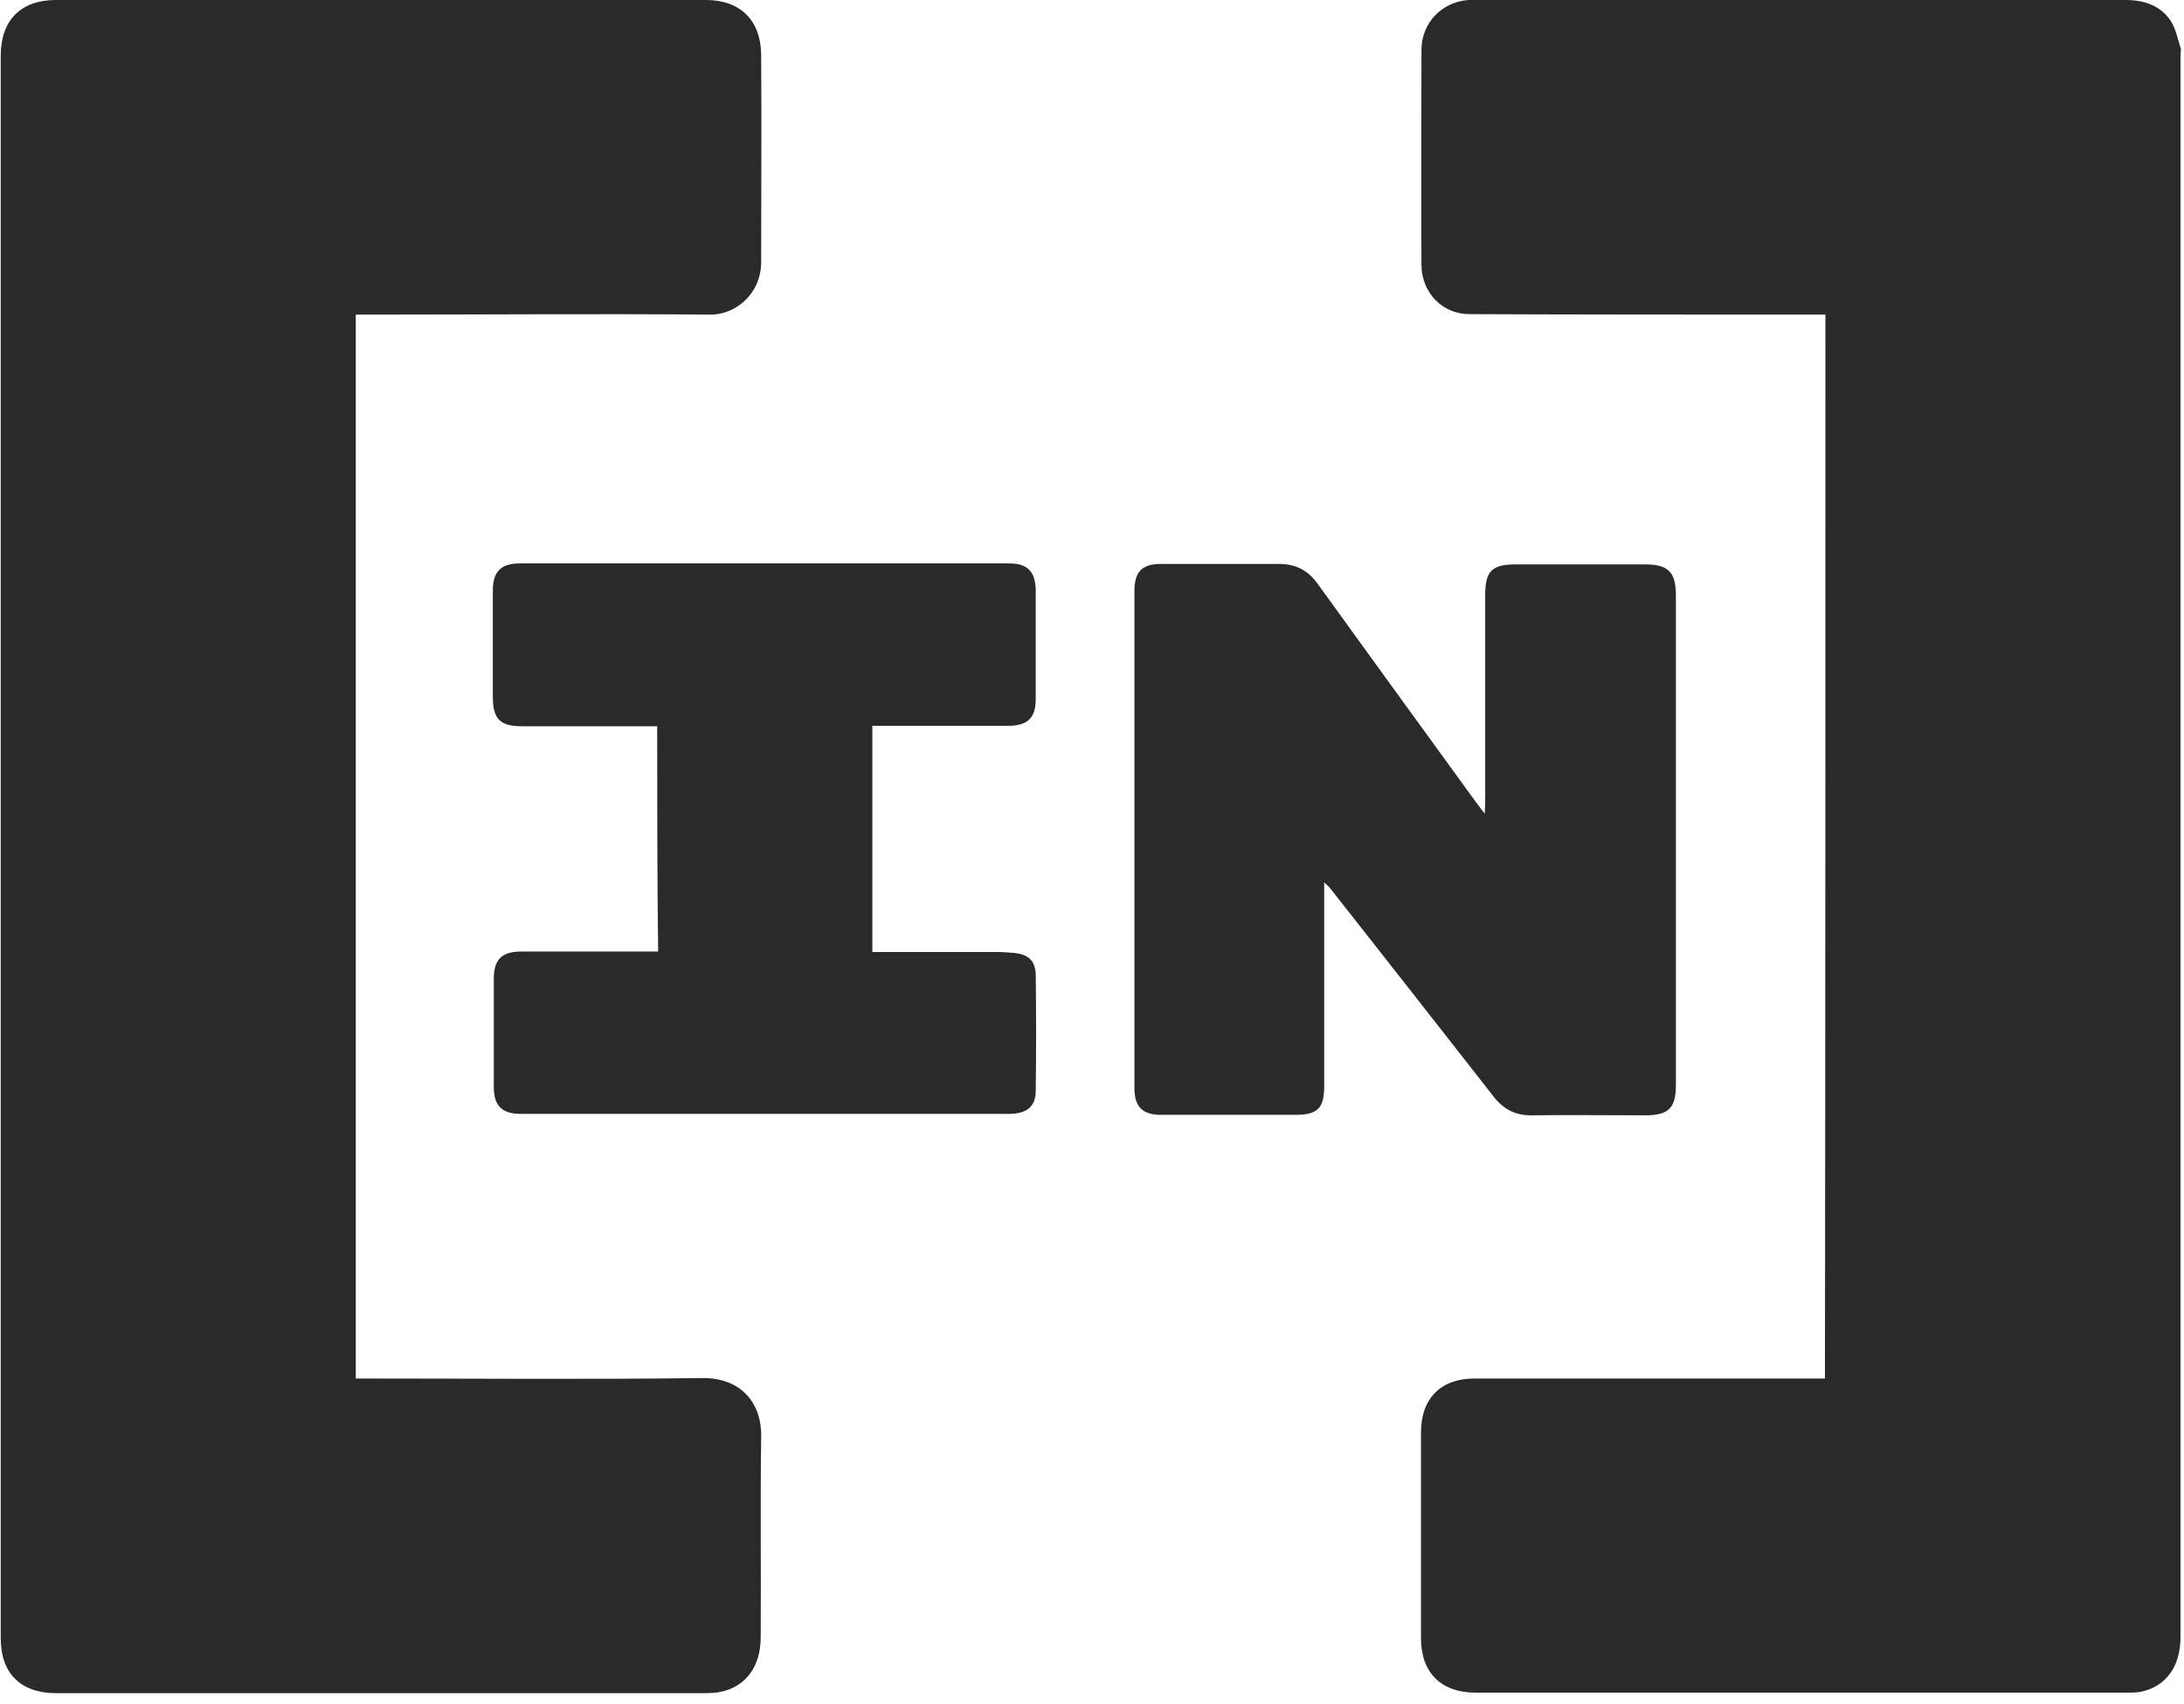
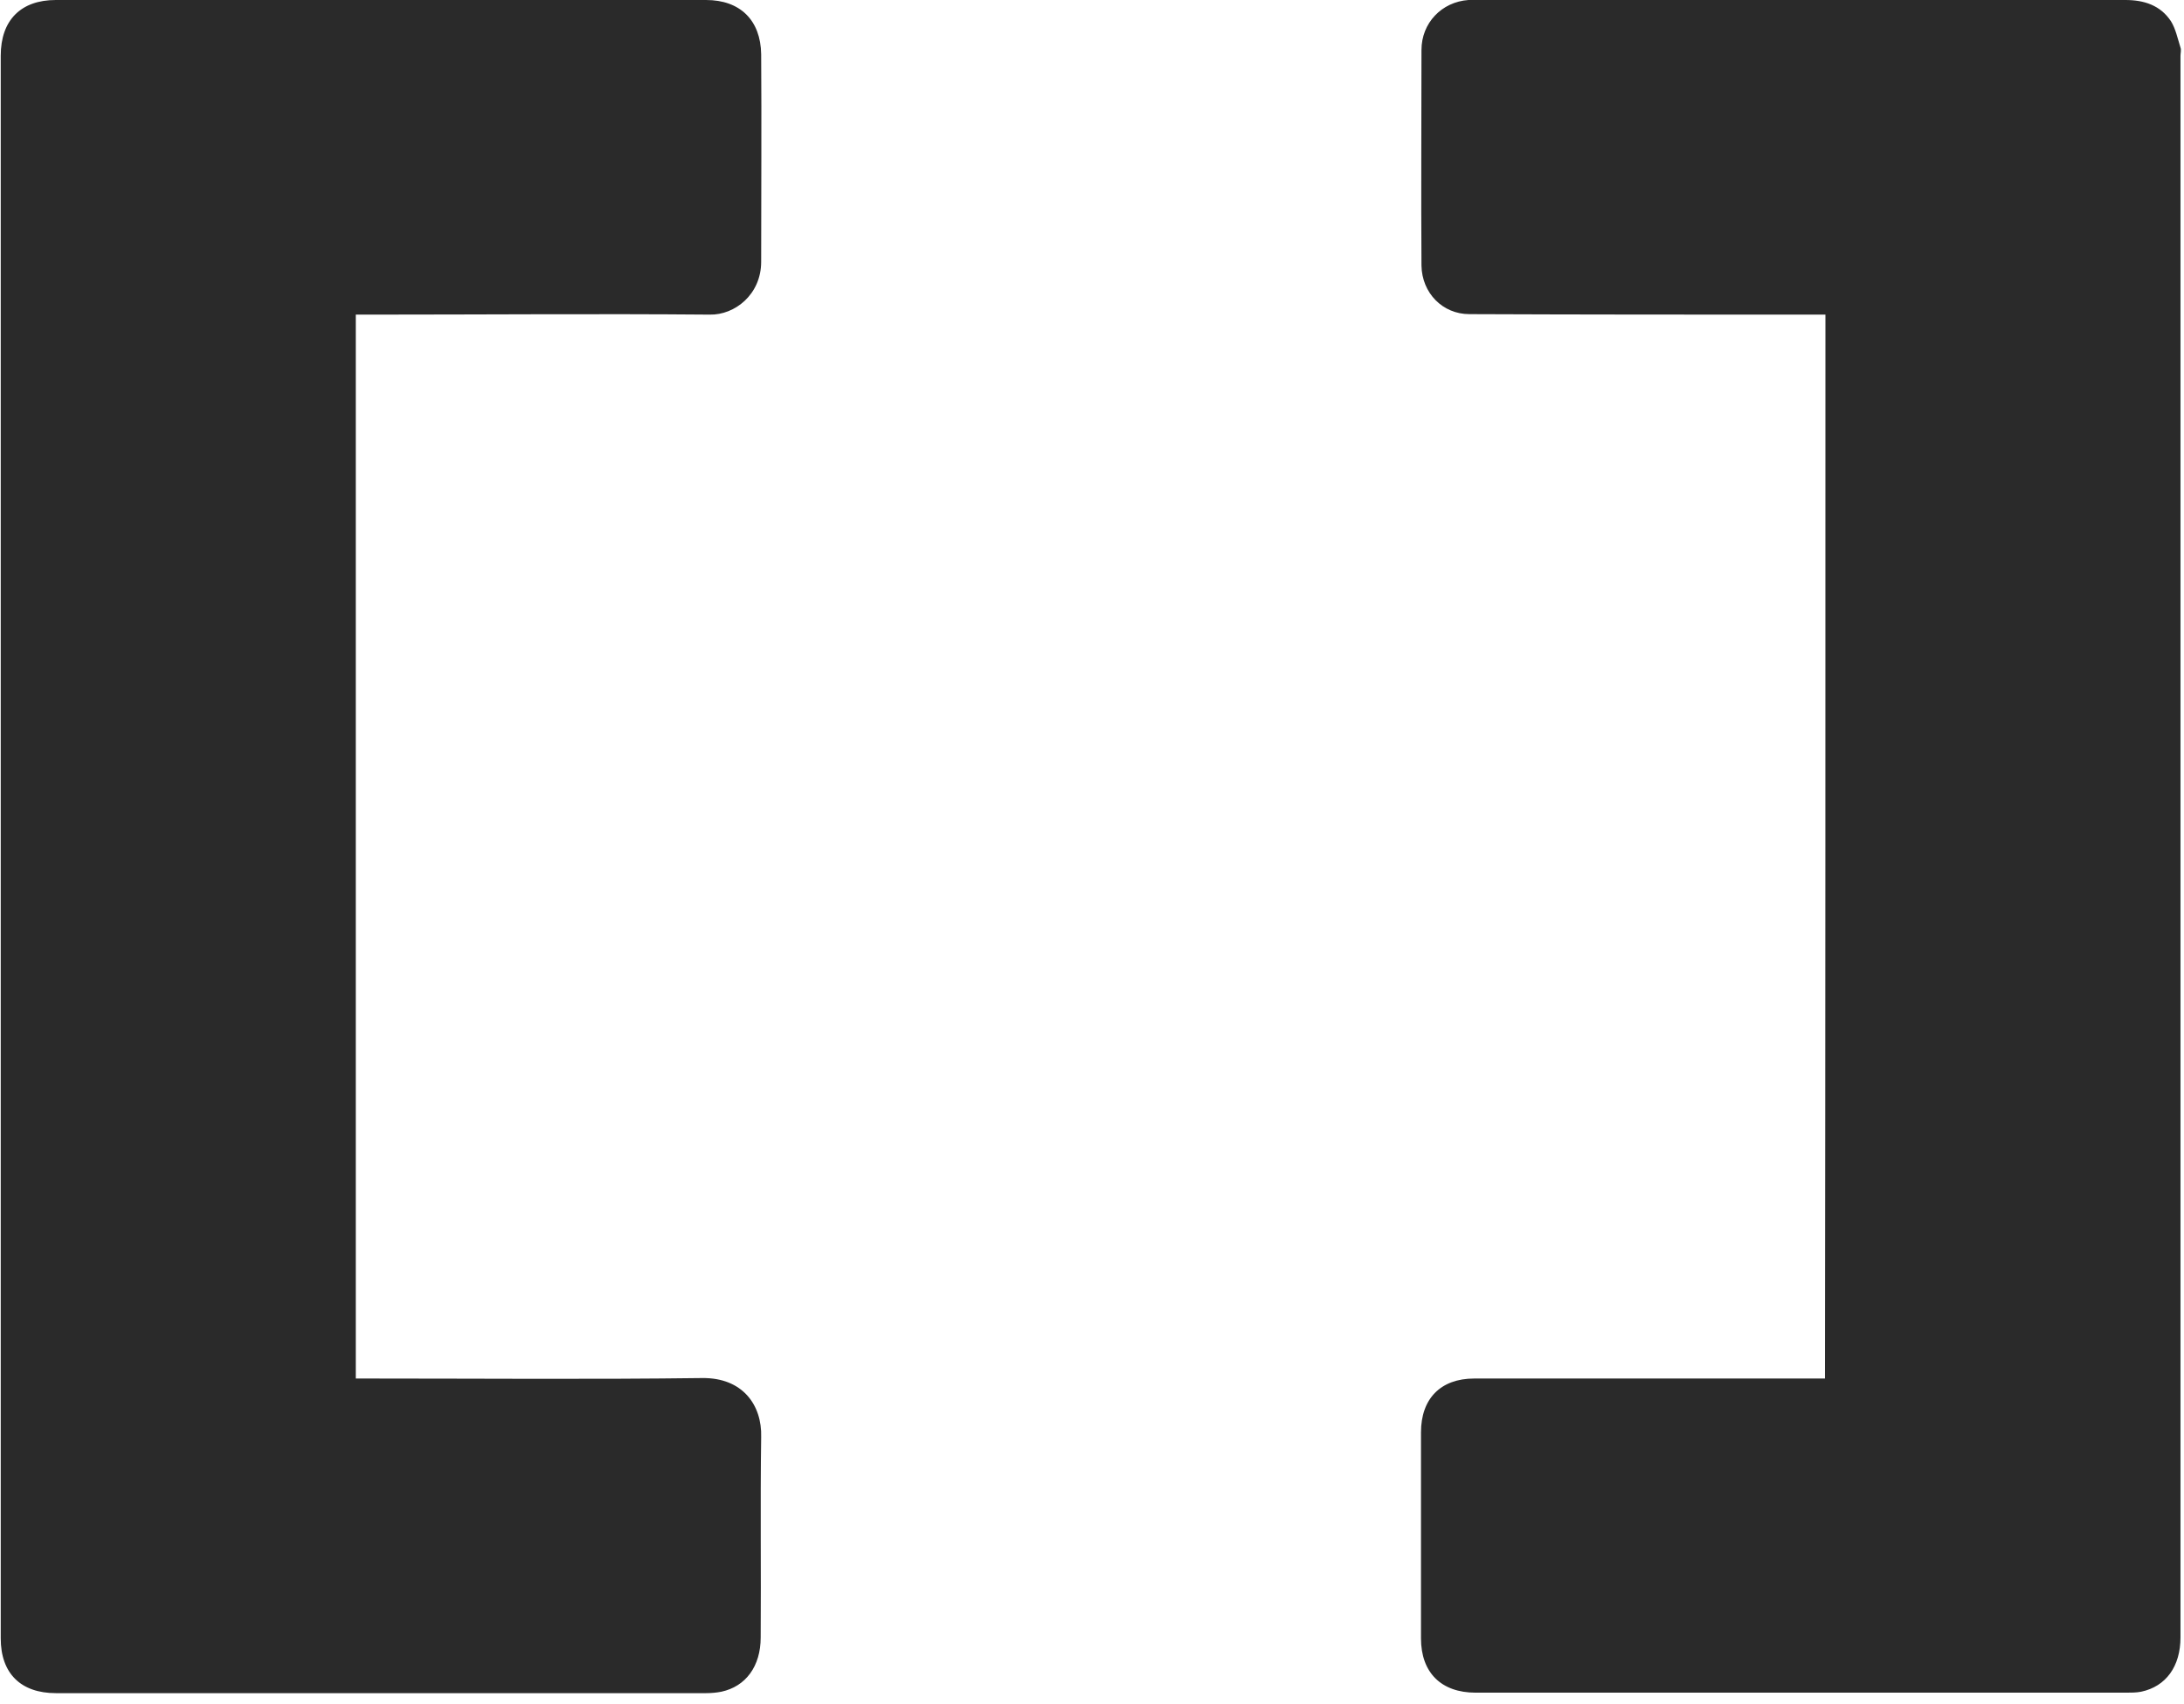
<svg xmlns="http://www.w3.org/2000/svg" width="182" height="142" viewBox="0 0 182 142" fill="none">
  <path d="M152.118 26.224H150.88C141.416 26.224 131.913 26.224 122.449 26.184C120.213 26.184 118.496 24.422 118.456 22.14C118.416 16.135 118.456 10.129 118.456 4.164C118.456 1.922 120.133 0.16 122.369 0H177.115C178.672 0 180.029 0.44 180.908 1.762C181.307 2.402 181.467 3.203 181.707 3.964C181.786 4.164 181.707 4.444 181.707 4.644V136.484C181.707 138.886 180.509 140.568 178.432 141.008C178.033 141.088 177.594 141.088 177.154 141.088H122.968C120.093 141.088 118.416 139.407 118.416 136.564V119.388C118.416 116.586 120.053 114.904 122.848 114.904H152.078C152.118 85.358 152.118 55.851 152.118 26.224V26.224ZM29.649 26.224V114.904H30.887C40.111 114.904 49.295 114.984 58.52 114.864C61.874 114.824 63.511 117.106 63.431 119.789C63.351 125.354 63.431 130.919 63.391 136.484C63.391 138.886 62.153 140.568 60.117 141.008C59.717 141.088 59.278 141.128 58.839 141.128H4.653C1.738 141.128 0.061 139.487 0.061 136.564V4.644C0.061 1.682 1.738 0 4.653 0H58.839C61.674 0 63.391 1.682 63.431 4.524C63.471 10.289 63.431 16.055 63.431 21.82C63.431 24.542 61.235 26.264 59.158 26.224C49.735 26.144 40.351 26.224 30.927 26.224H29.649V26.224Z" fill="#2A2A2A" />
-   <path d="M110.35 73.547V90.522C110.35 92.404 109.791 92.924 107.914 92.924H96.733C95.216 92.924 94.537 92.244 94.537 90.722V49.245C94.537 47.643 95.176 47.003 96.773 47.003H106.556C107.914 47.003 108.952 47.483 109.791 48.644C114.183 54.73 118.575 60.775 122.968 66.821C123.167 67.101 123.367 67.341 123.726 67.822C123.766 67.261 123.766 66.901 123.766 66.581V49.605C123.766 47.603 124.325 47.043 126.322 47.043H137.103C139.02 47.043 139.659 47.683 139.659 49.645V90.402C139.659 92.364 139.06 92.964 137.103 92.964C133.989 92.964 130.834 92.924 127.72 92.964C126.282 93.004 125.244 92.444 124.405 91.323C119.893 85.558 115.381 79.792 110.869 74.067C110.749 73.907 110.629 73.827 110.35 73.547ZM54.766 60.535H43.505C41.668 60.535 41.069 59.934 41.069 58.053V49.245C41.069 47.643 41.748 46.963 43.306 46.963H84.115C85.632 46.963 86.271 47.643 86.311 49.165V58.253C86.311 59.854 85.632 60.495 84.035 60.495H72.695V79.352H83.117C83.596 79.352 84.035 79.392 84.514 79.432C85.712 79.552 86.271 80.073 86.311 81.234C86.351 84.477 86.351 87.68 86.311 90.922C86.311 92.244 85.552 92.844 84.075 92.844H43.385C41.828 92.844 41.149 92.164 41.149 90.602V81.594C41.149 79.953 41.828 79.312 43.465 79.312H54.846C54.766 73.066 54.766 66.861 54.766 60.535Z" fill="#2A2A2A" />
</svg>